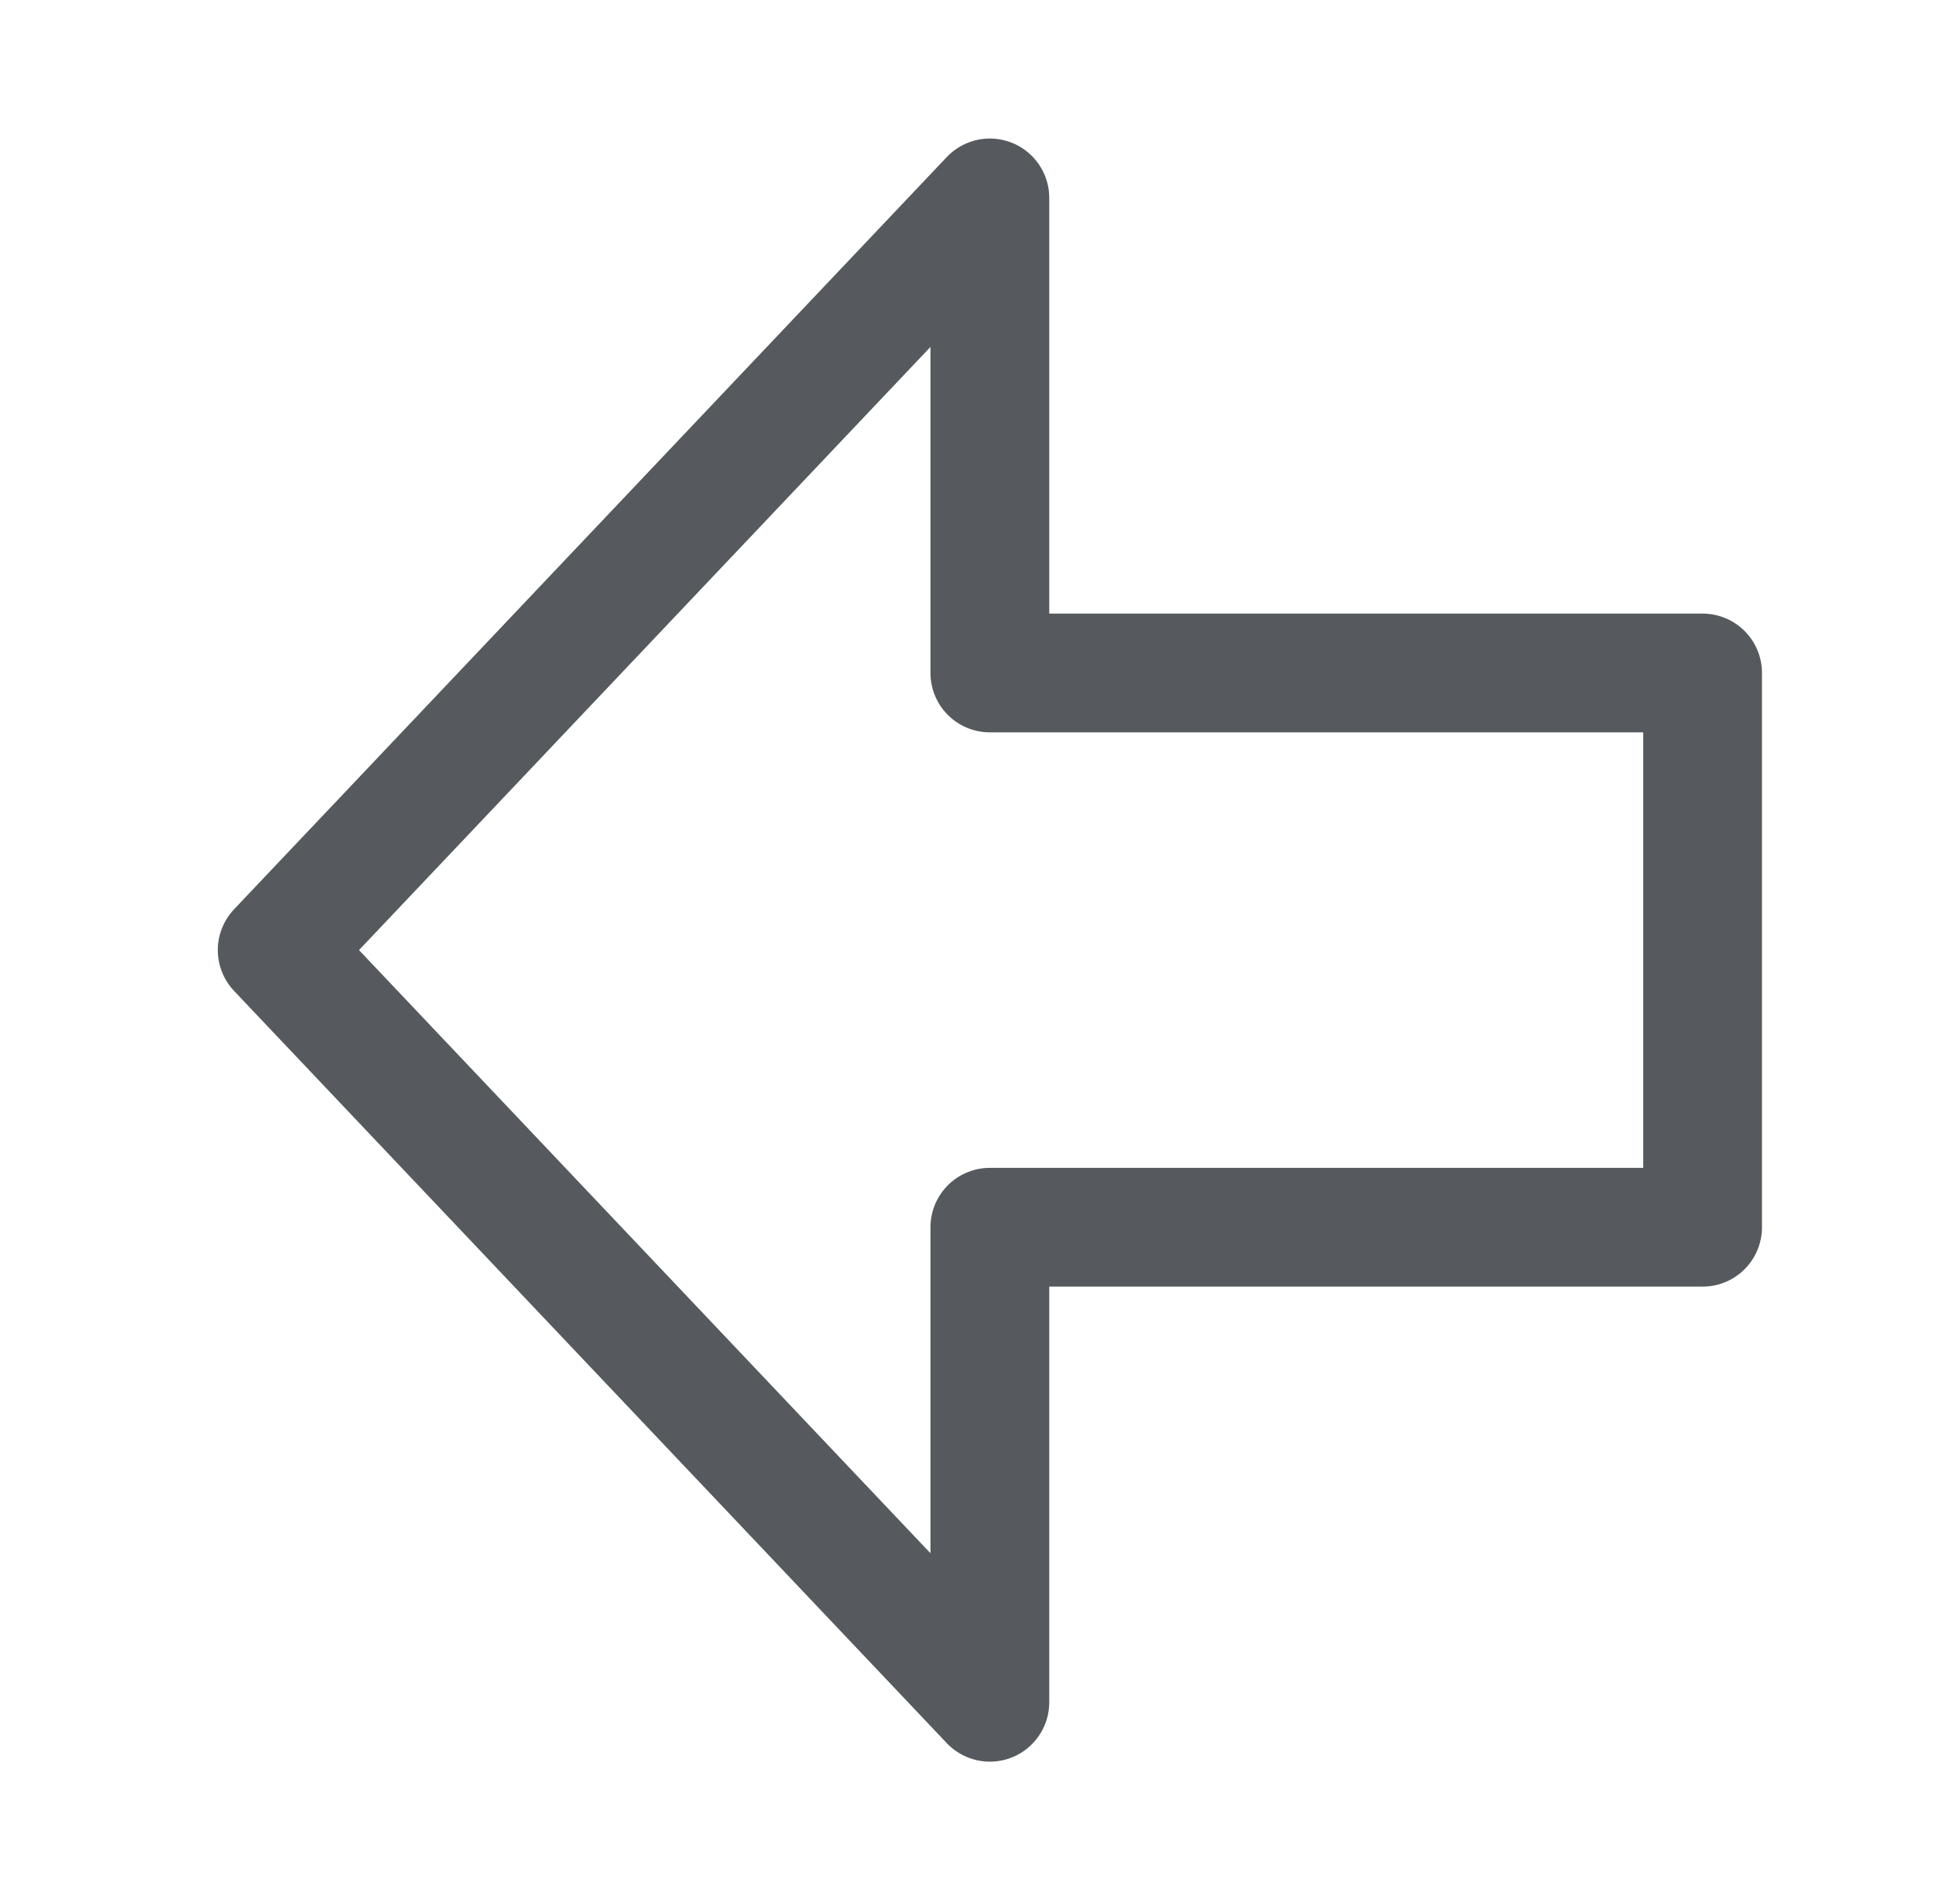
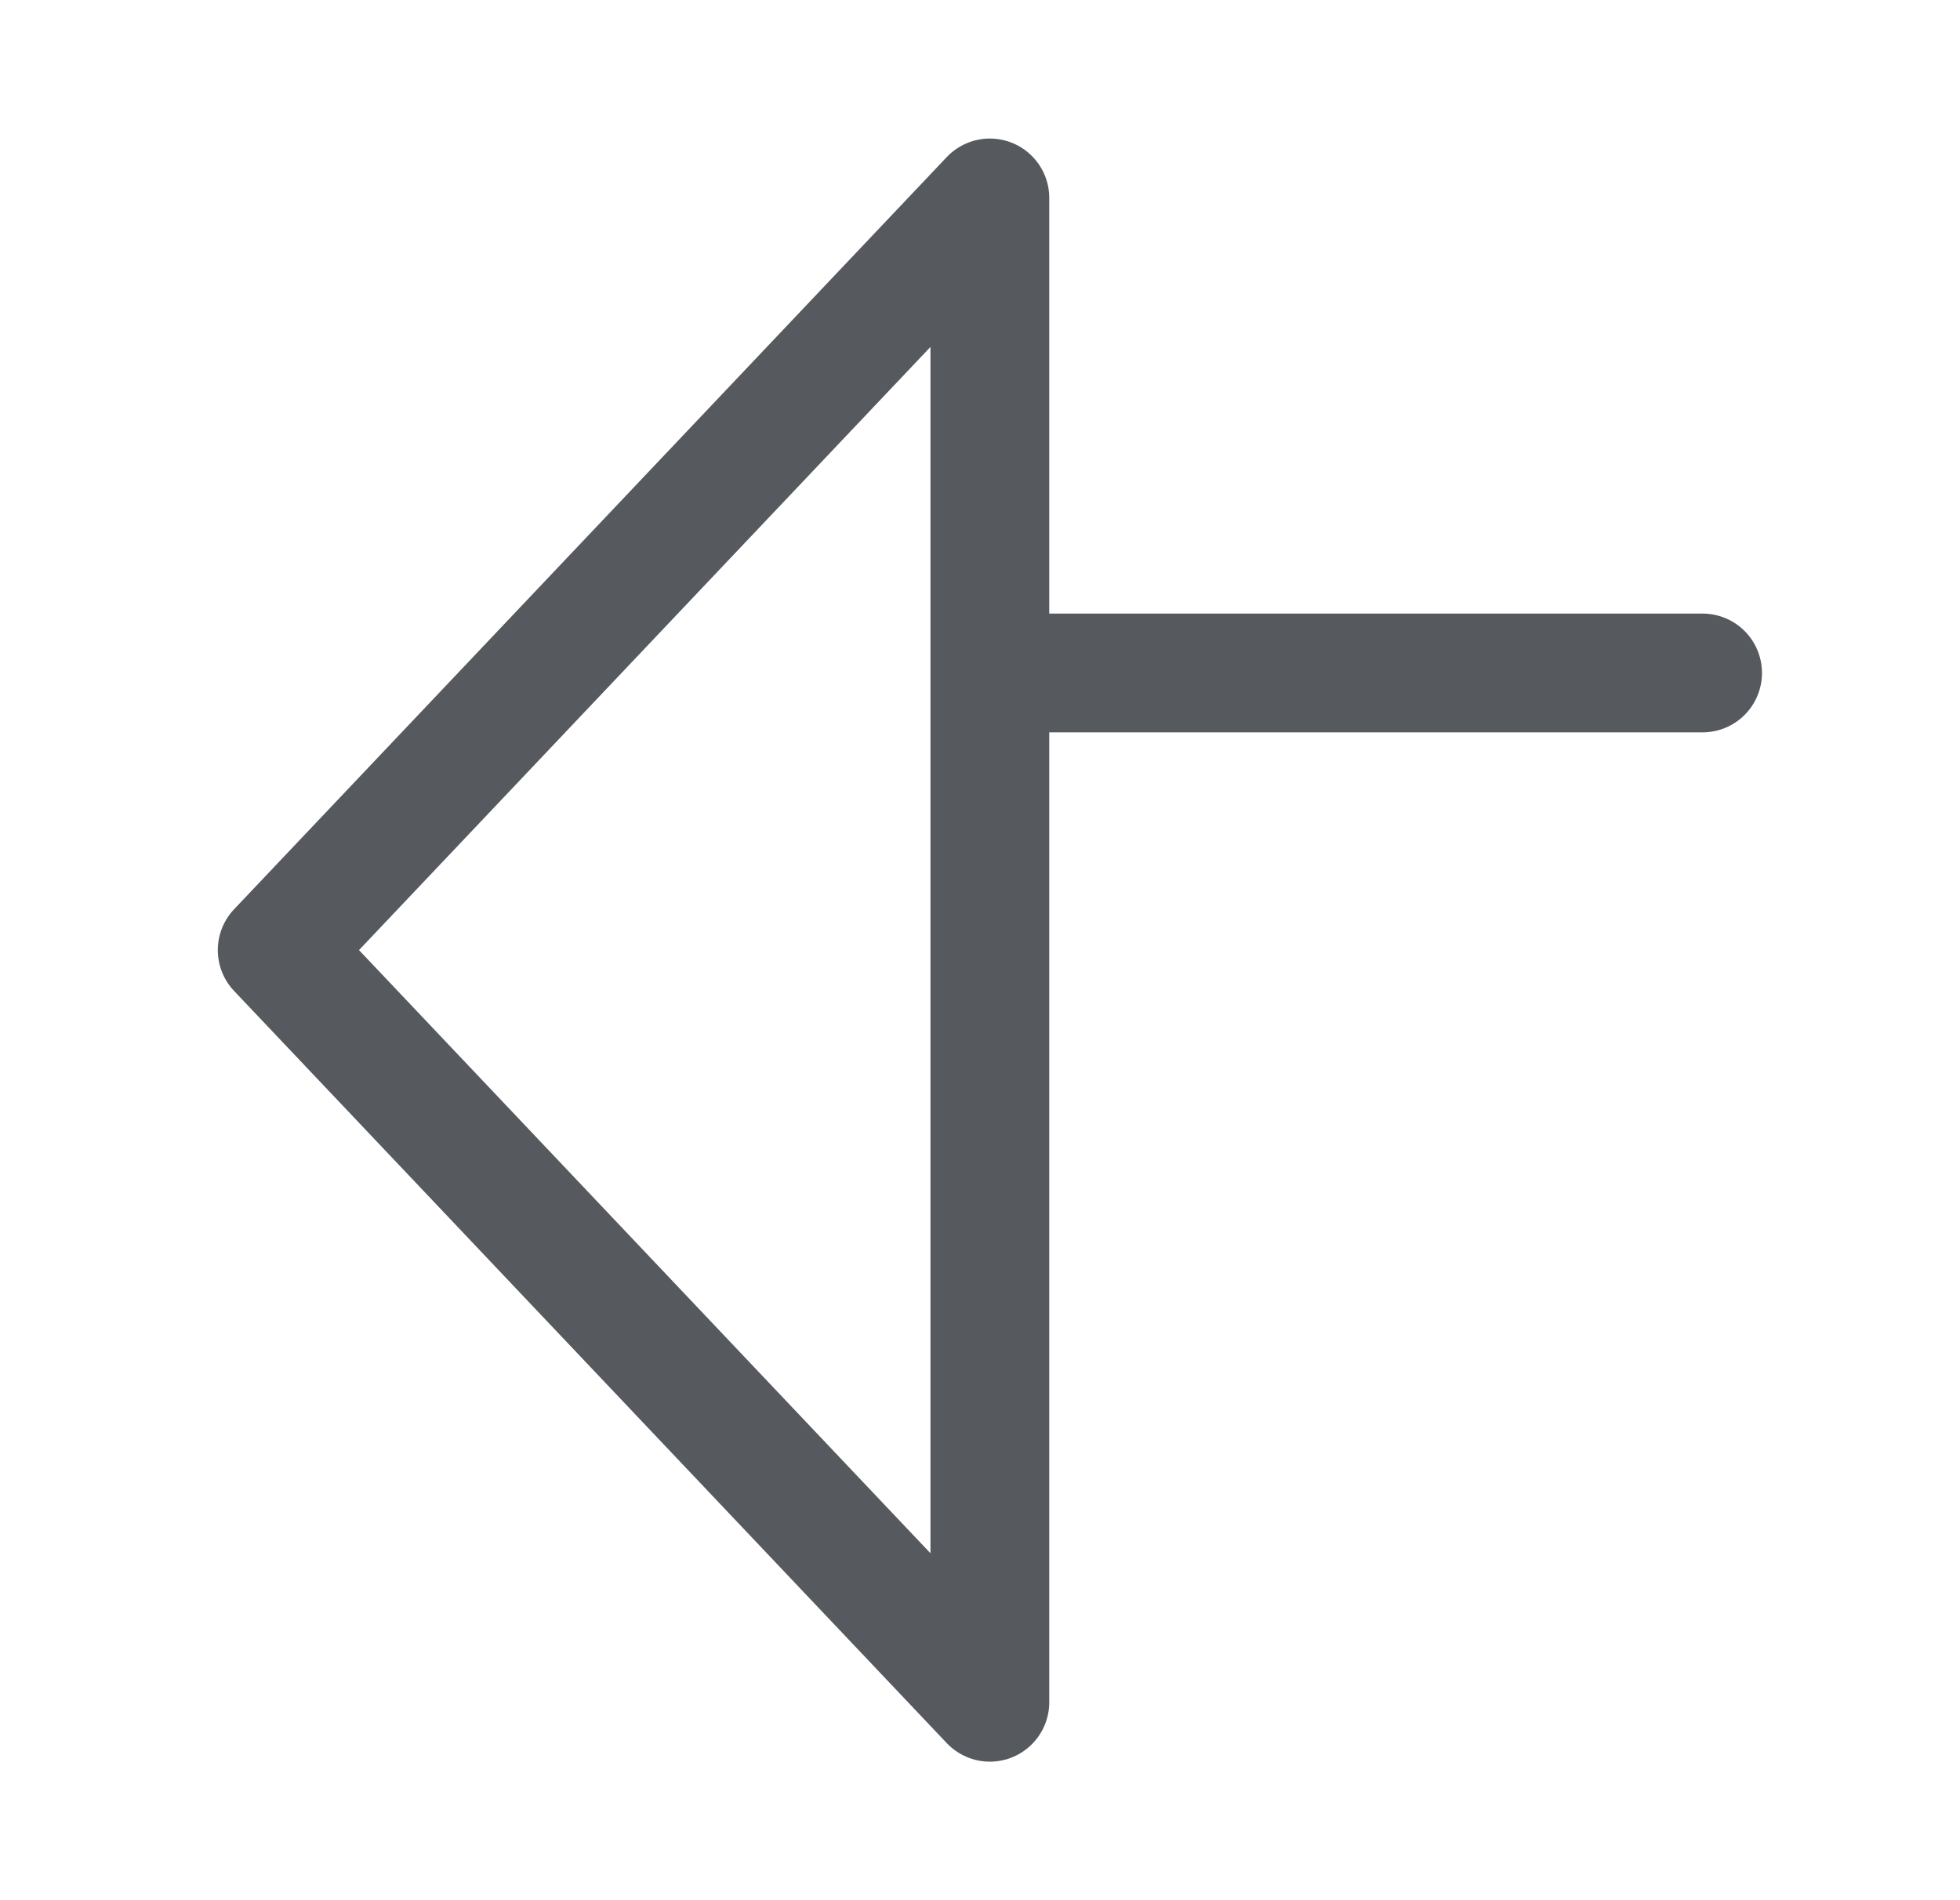
<svg xmlns="http://www.w3.org/2000/svg" width="33" height="32" viewBox="0 0 33 32" fill="none">
-   <path d="M16.666 28.667L4.667 16L16.666 3.333V11.333H28.666V20.667H16.666V28.667Z" stroke="#565A5F" stroke-width="2" stroke-linecap="round" stroke-linejoin="round" />
+   <path d="M16.666 28.667L4.667 16L16.666 3.333V11.333H28.666H16.666V28.667Z" stroke="#565A5F" stroke-width="2" stroke-linecap="round" stroke-linejoin="round" />
</svg>